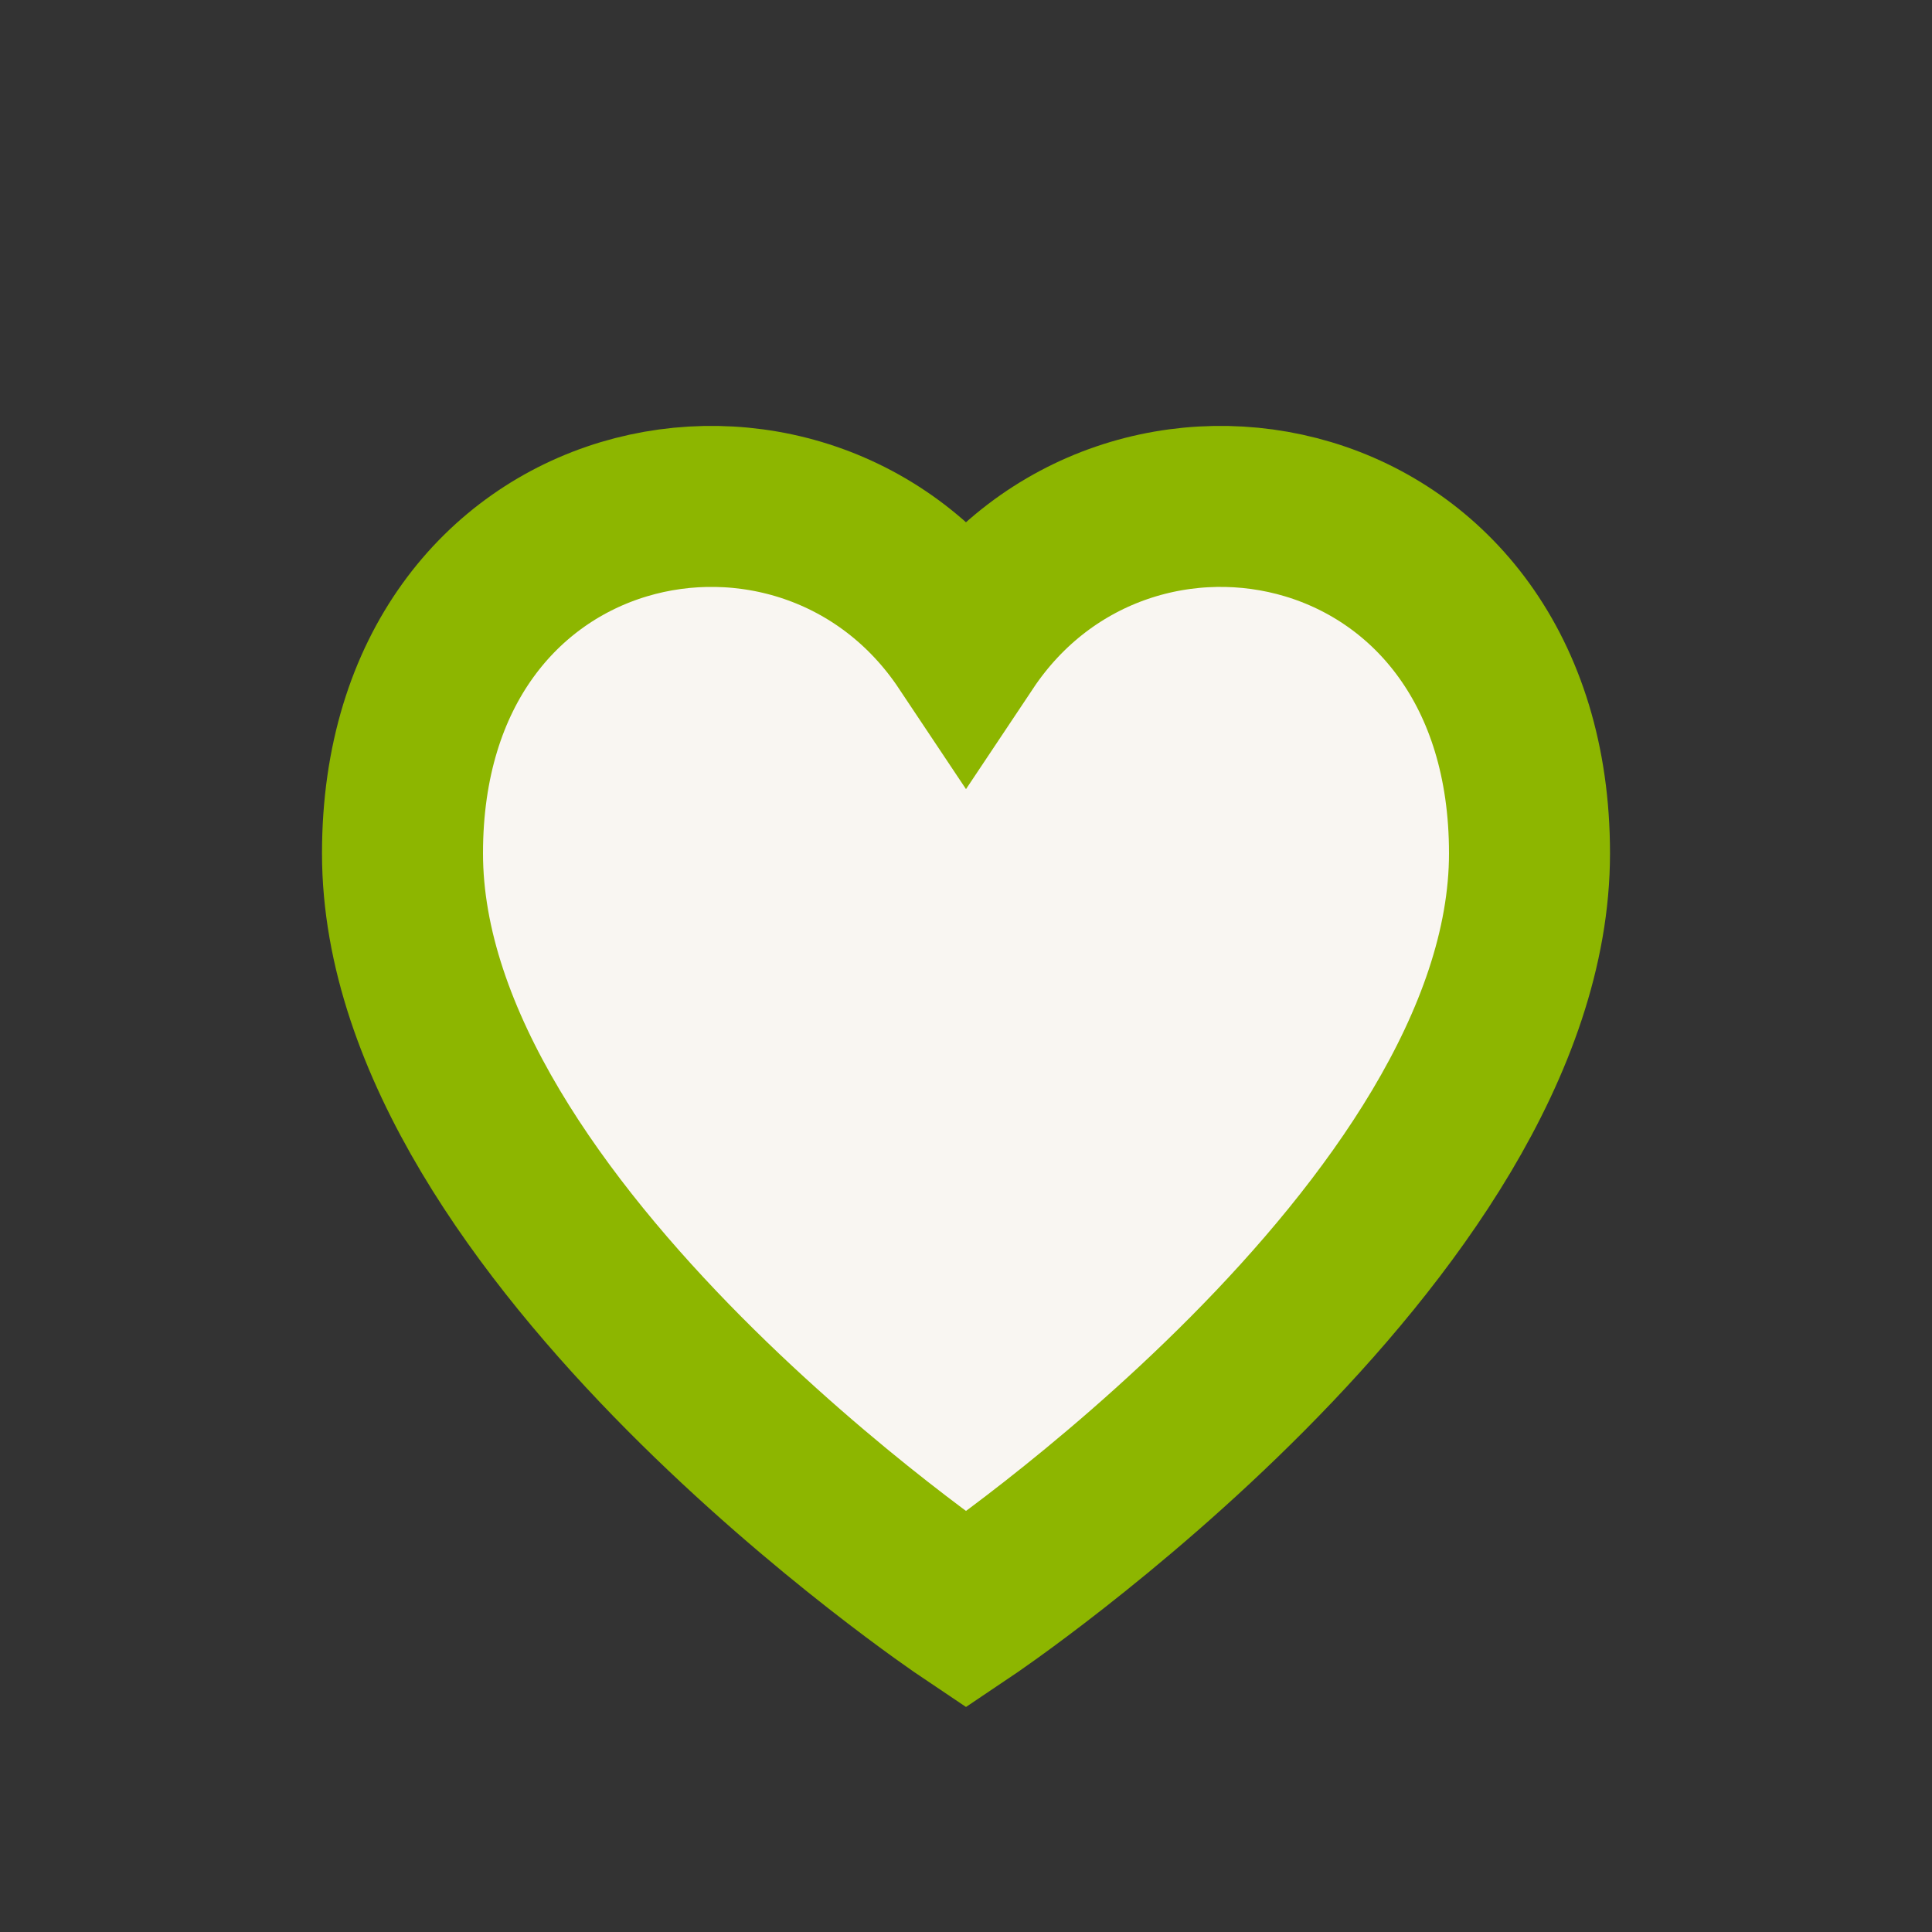
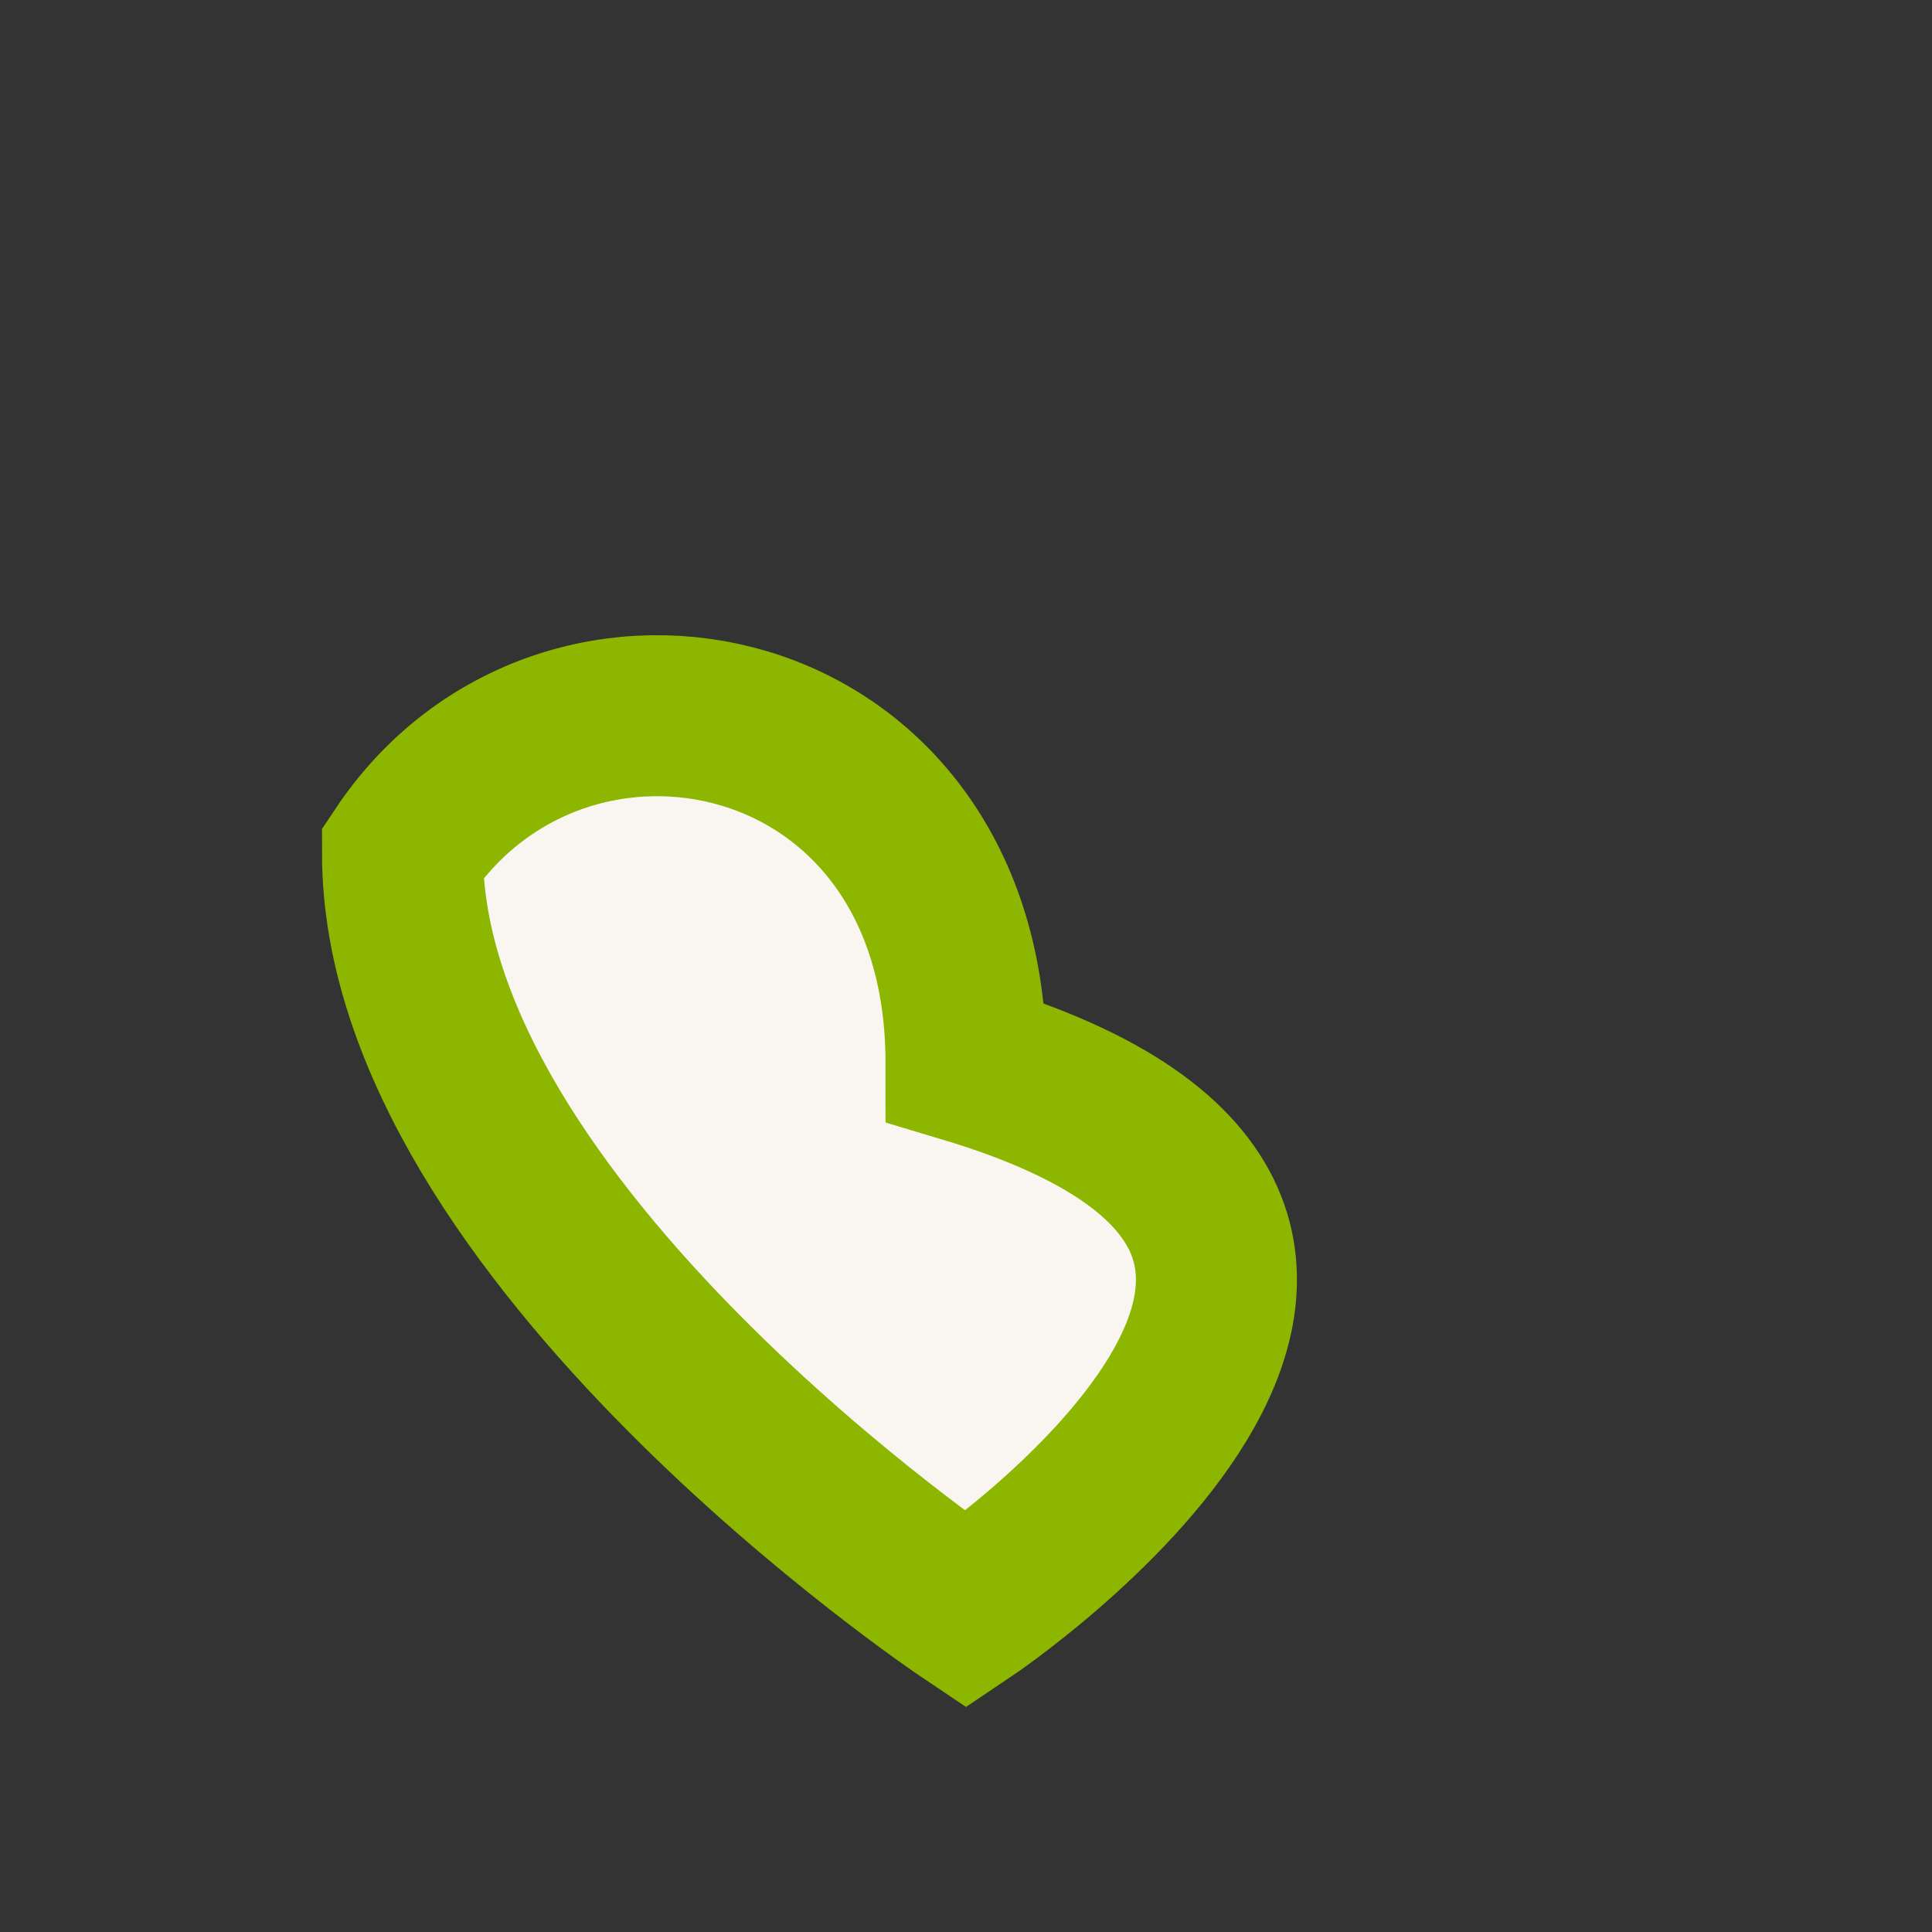
<svg xmlns="http://www.w3.org/2000/svg" width="24" height="24" viewBox="0 0 24 24">
  <rect x="0" y="0" width="24" height="24" fill="#333333" stroke="none" />
-   <path d="M12 20s-7-4.7-7-9.4C5 6 10 5 12 8c2-3 7-2 7 2.6C19 15.3 12 20 12 20z" fill="#F9F6F2" stroke="#8DB600" stroke-width="2" />
+   <path d="M12 20s-7-4.7-7-9.4c2-3 7-2 7 2.6C19 15.3 12 20 12 20z" fill="#F9F6F2" stroke="#8DB600" stroke-width="2" />
</svg>